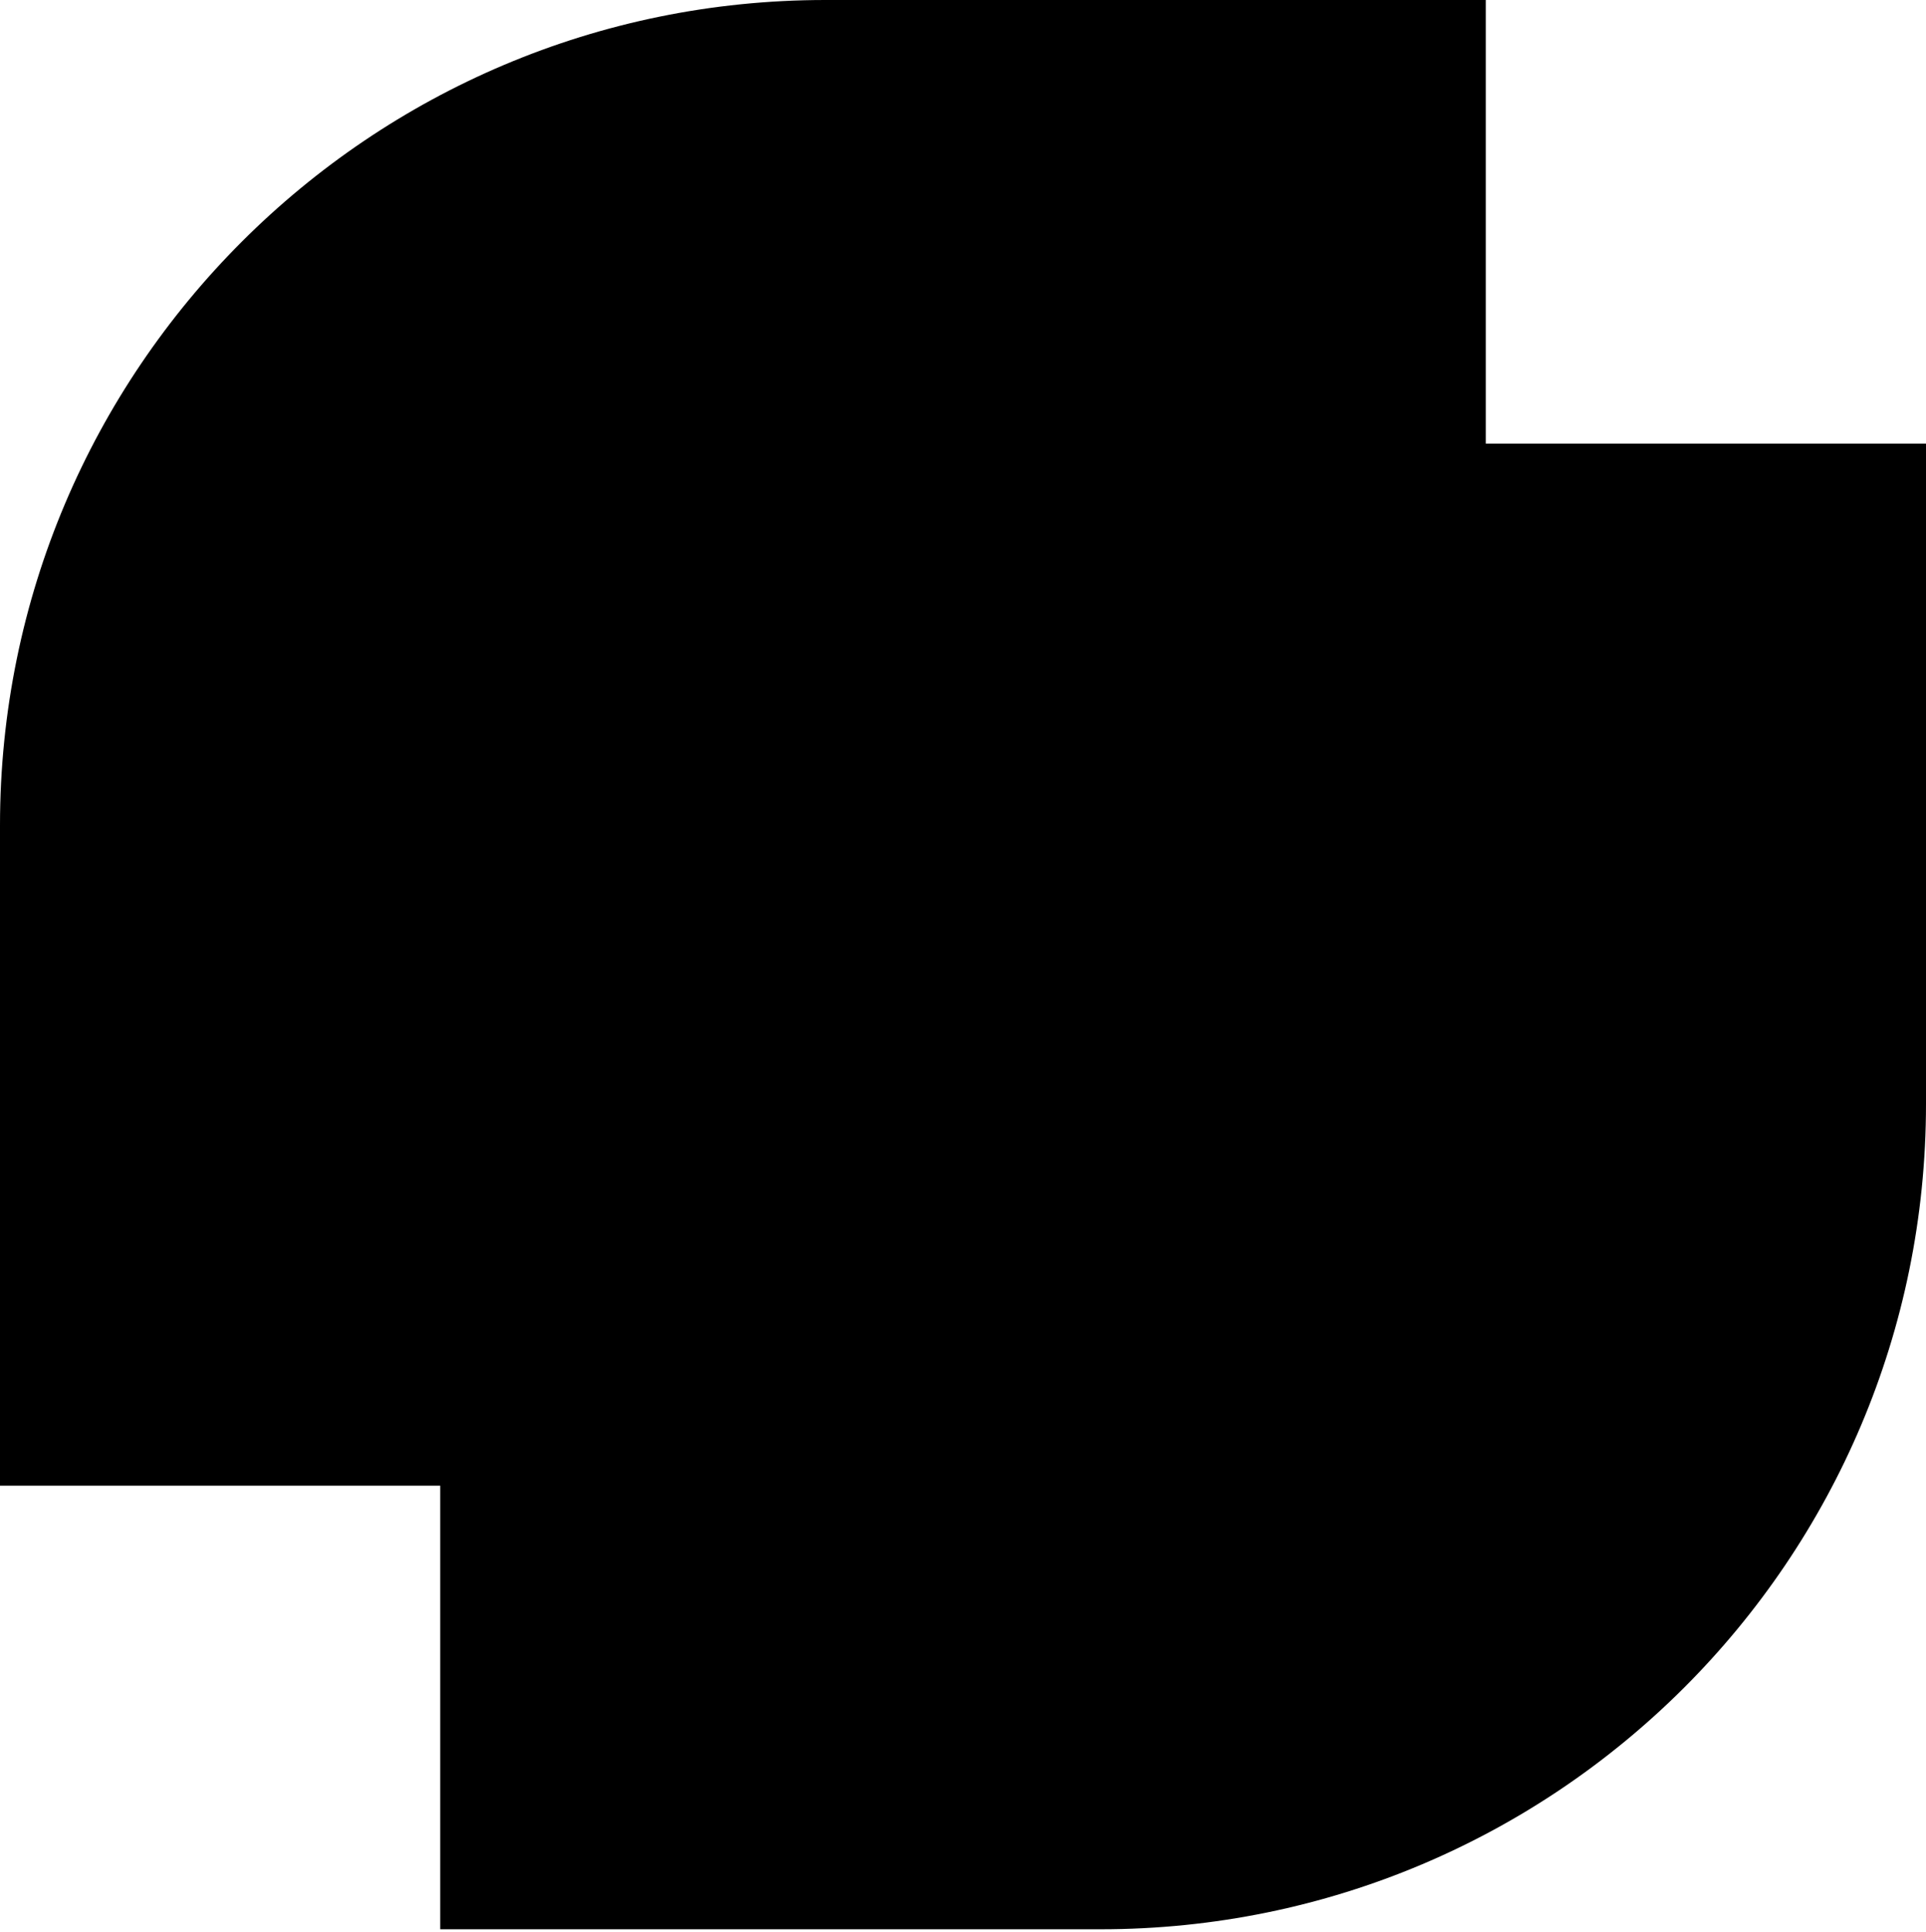
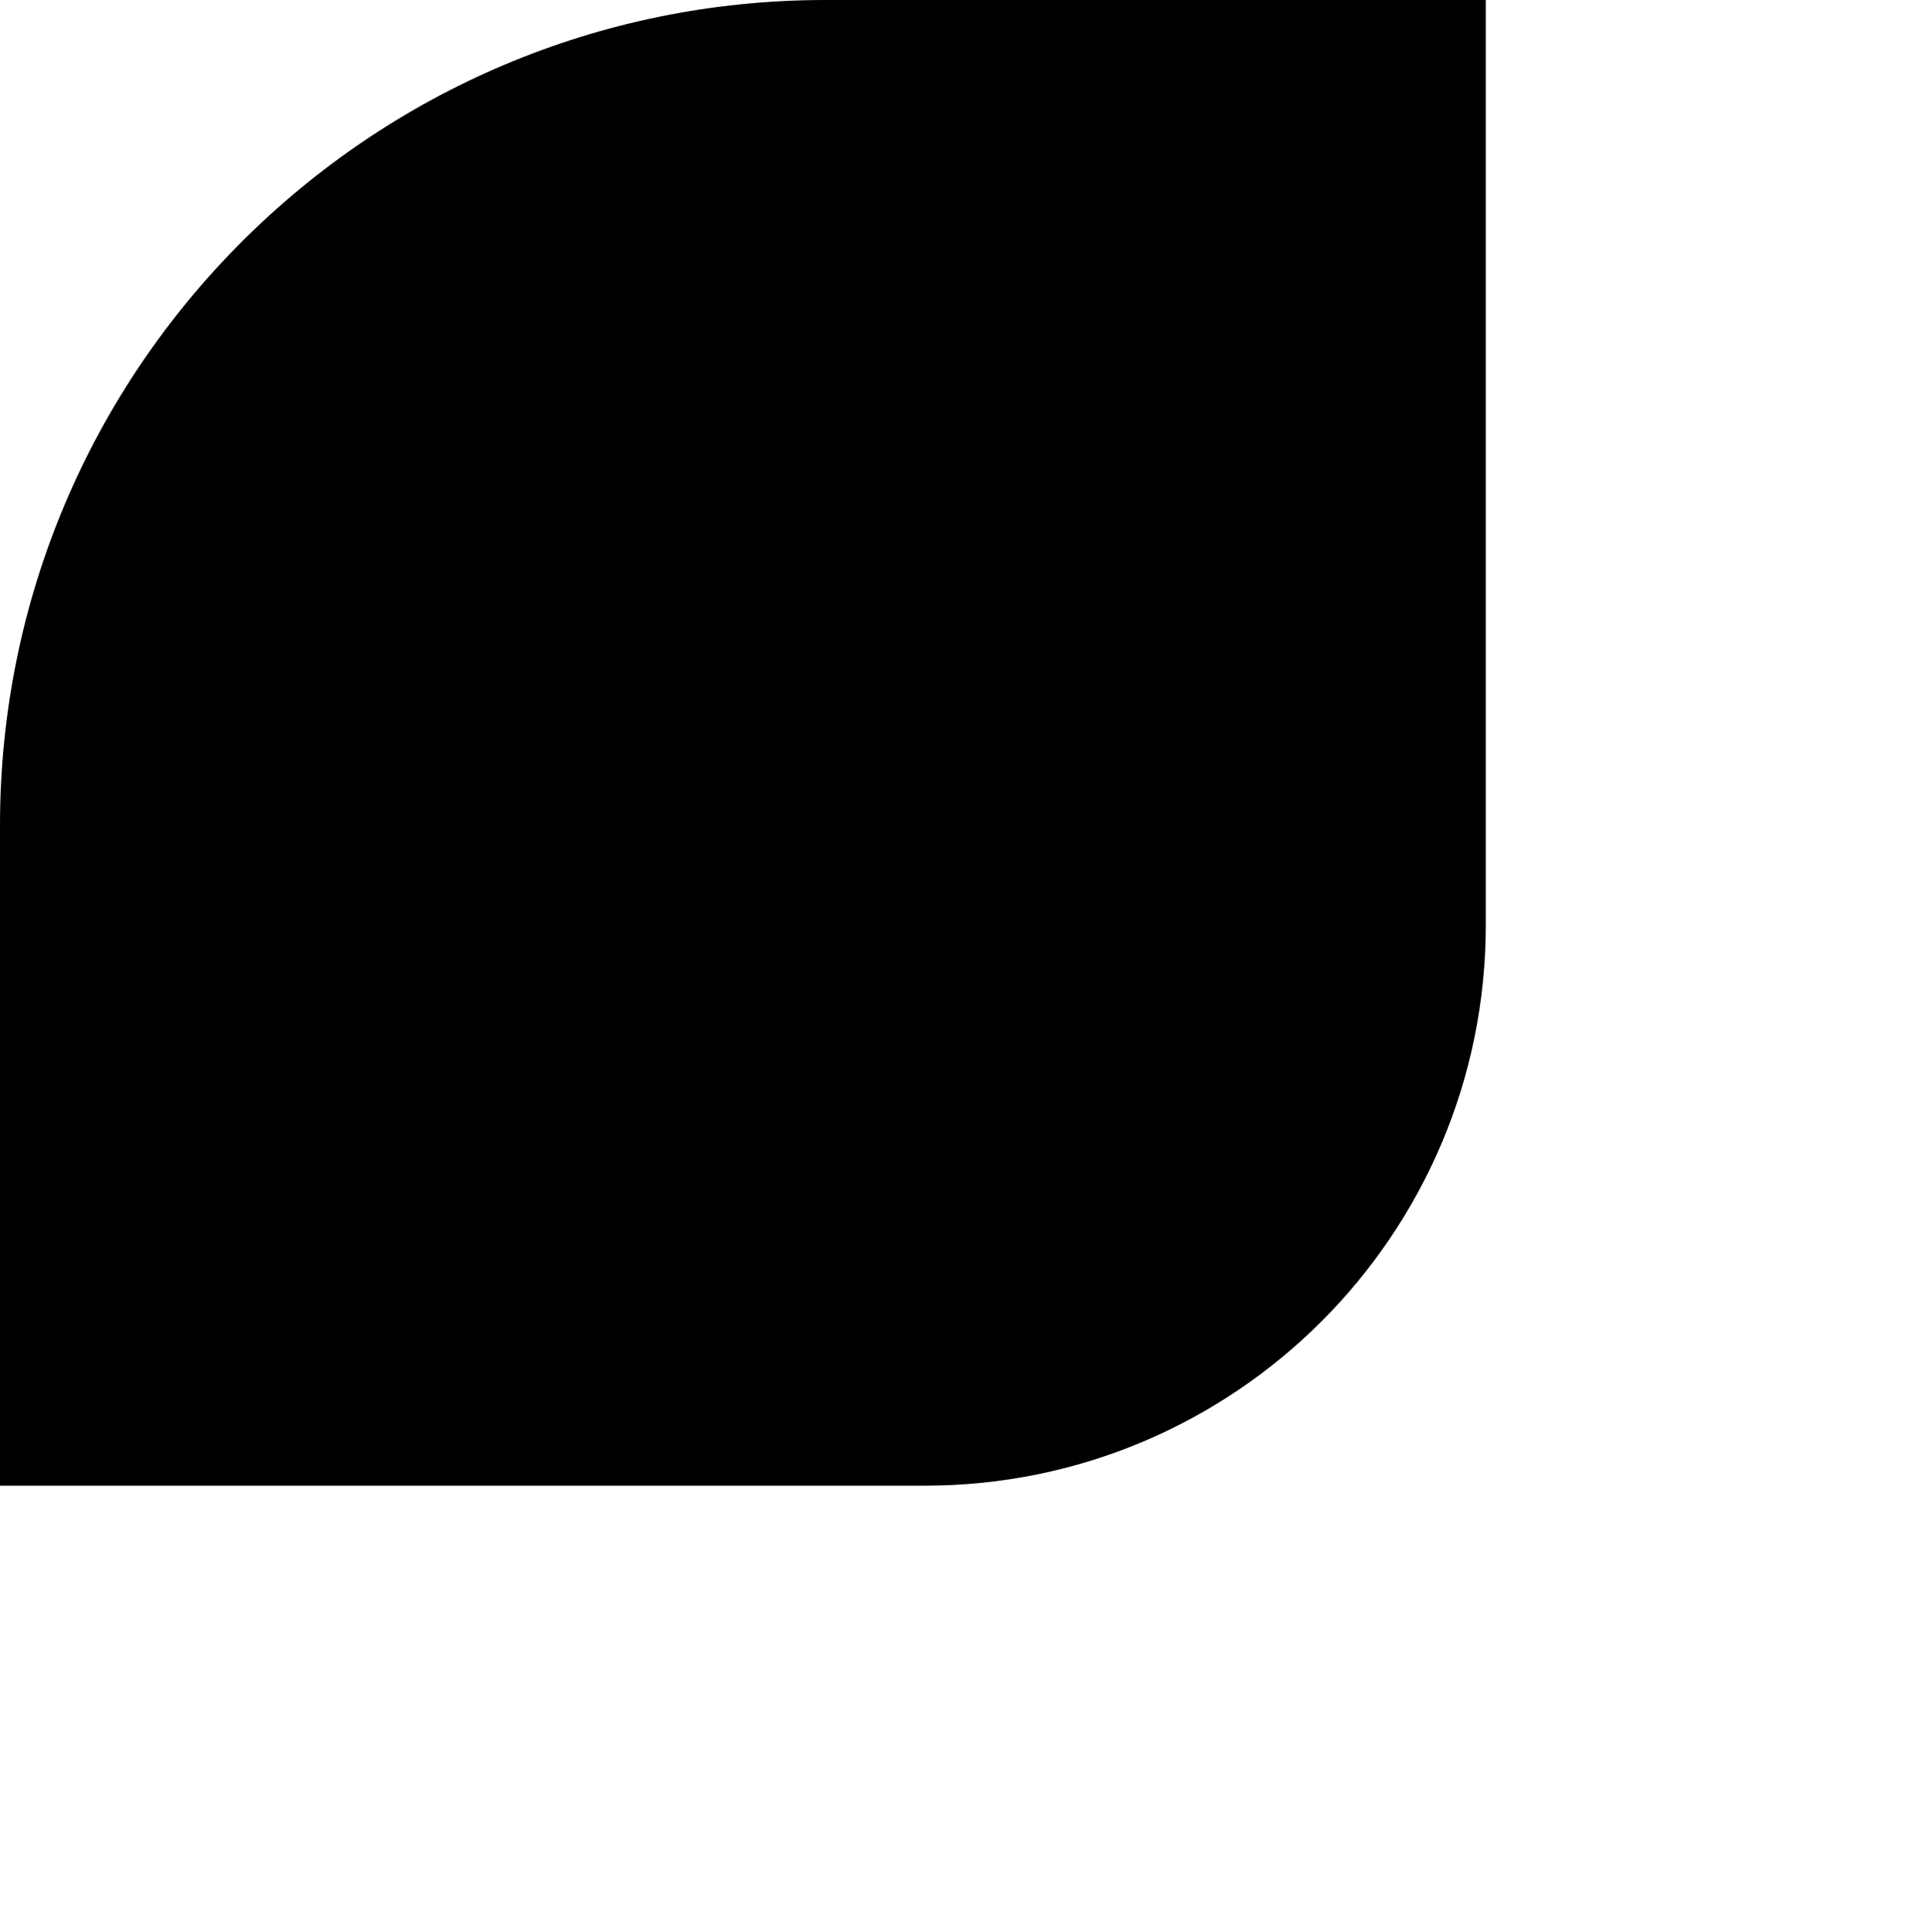
<svg xmlns="http://www.w3.org/2000/svg" width="332" height="333" fill="none">
-   <path fill="#000" d="M75.885 173.154c0-53.392 43.283-96.675 96.675-96.675H332v113.829c0 78.582-63.704 142.286-142.286 142.286H75.885v-159.44Z" />
  <path fill="#000" d="M256.115 159.44c0 53.392-43.283 96.675-96.675 96.675H0V142.286C0 63.704 63.704 0 142.286 0h113.829v159.44Z" />
</svg>